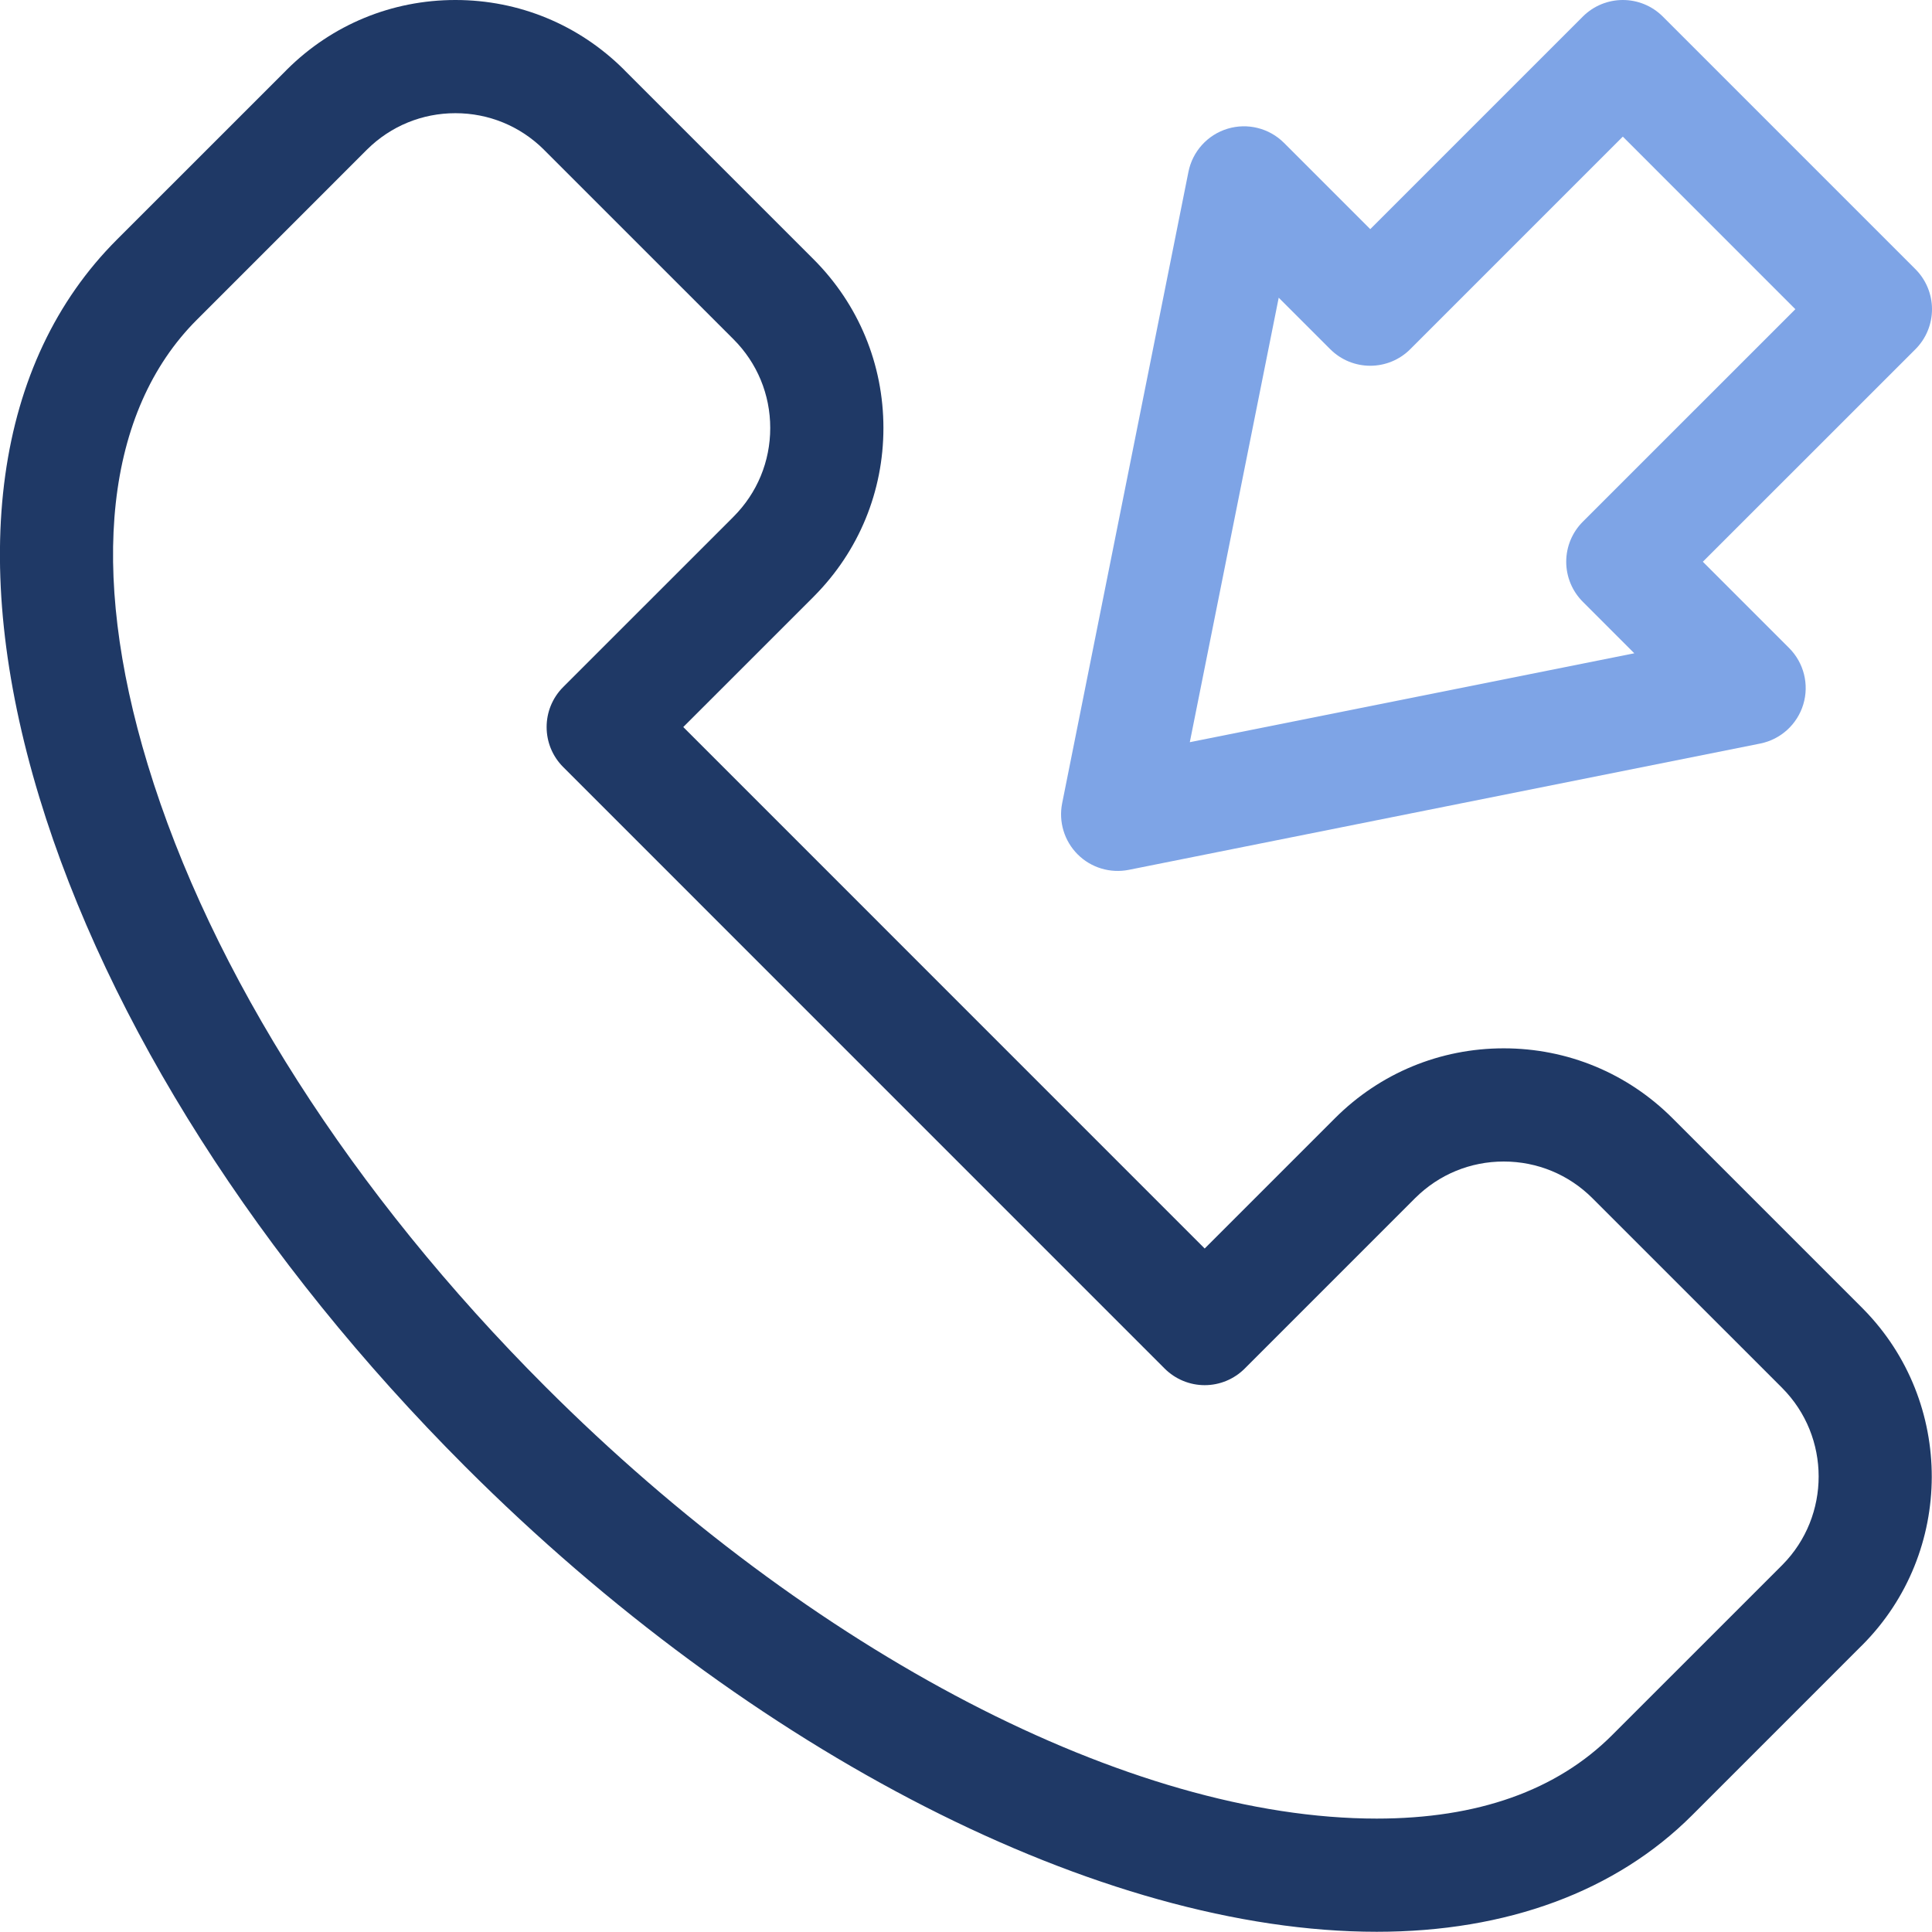
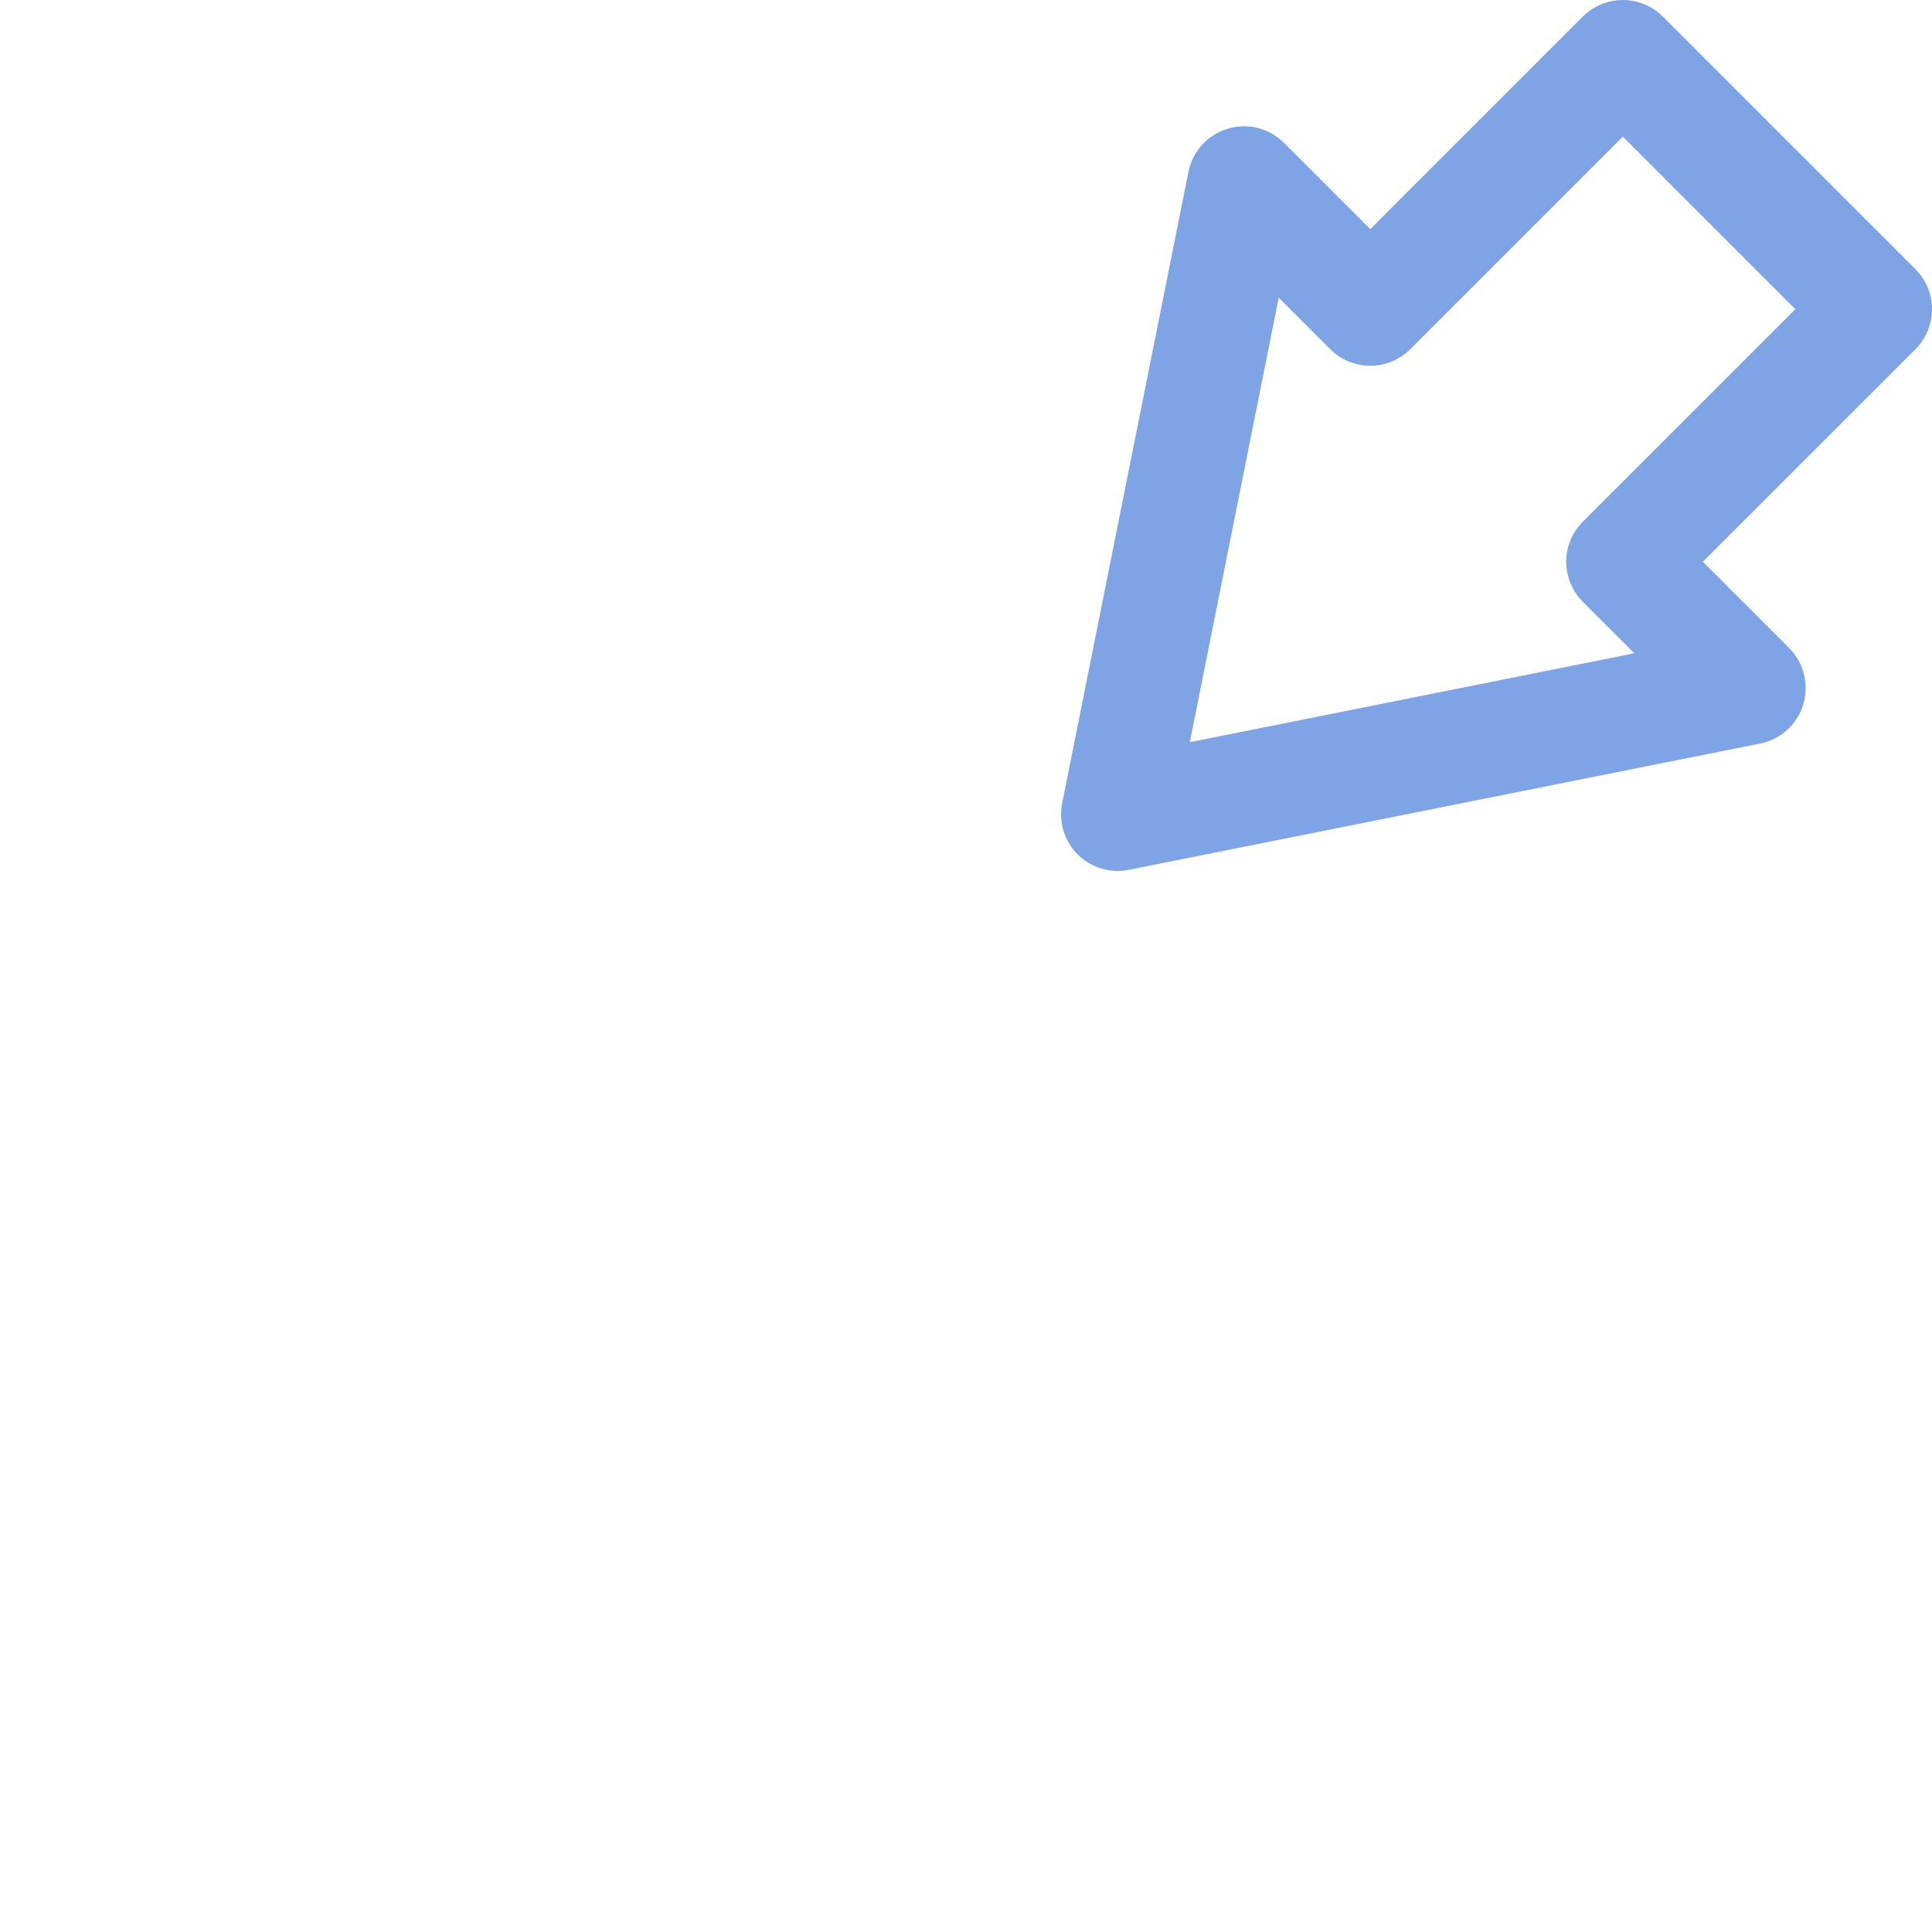
<svg xmlns="http://www.w3.org/2000/svg" width="70" height="70" viewBox="0 0 70 70" fill="none">
  <g clip-path="url(#clip0_359_1551)">
-     <path d="M67.419 47.336L60.599 40.516C58.966 38.883 56.794 37.983 54.483 37.983C52.178 37.983 50.008 38.88 48.376 40.508C48.372 40.512 48.369 40.515 48.366 40.519C48.364 40.52 48.362 40.522 48.361 40.523L43.648 45.236L24.756 26.342L29.469 21.63C29.48 21.619 29.491 21.607 29.502 21.596C31.118 19.965 32.008 17.805 32.008 15.507C32.008 13.197 31.108 11.025 29.474 9.391L22.65 2.567C22.634 2.55 22.618 2.533 22.601 2.516C20.968 0.893 18.803 0 16.501 0C14.2 0 12.037 0.892 10.405 2.512C10.387 2.53 10.37 2.547 10.352 2.566C7.472 5.446 4.319 8.599 4.232 8.685C-0.192 13.11 -1.188 20.286 1.427 28.894C3.909 37.059 9.389 45.669 16.858 53.14C27.253 63.535 39.907 69.992 49.882 69.992C54.595 69.992 58.547 68.53 61.31 65.768C61.394 65.684 64.552 62.525 67.435 59.642C67.452 59.627 67.469 59.61 67.485 59.593C70.817 56.239 70.828 50.796 67.511 47.429C67.482 47.397 67.451 47.366 67.419 47.336ZM64.584 56.694C64.578 56.7 64.571 56.707 64.564 56.714C61.676 59.602 58.499 62.779 58.412 62.865C56.405 64.873 53.535 65.891 49.882 65.891C40.955 65.891 29.412 59.894 19.758 50.24C12.756 43.238 7.64 35.233 5.352 27.701C3.197 20.611 3.83 14.888 7.13 11.588C7.214 11.503 10.393 8.325 13.282 5.435C13.29 5.427 13.298 5.419 13.306 5.411C14.162 4.566 15.296 4.101 16.5 4.101C17.704 4.101 18.838 4.566 19.694 5.41C19.703 5.419 19.711 5.428 19.72 5.437L26.575 12.291C27.434 13.15 27.907 14.292 27.907 15.507C27.907 16.722 27.434 17.864 26.575 18.723C26.564 18.733 26.554 18.744 26.544 18.755L20.406 24.892C19.605 25.693 19.605 26.992 20.406 27.792L42.198 49.586C42.583 49.97 43.105 50.187 43.648 50.187C44.193 50.187 44.714 49.97 45.098 49.586L51.253 43.43C51.259 43.425 51.264 43.419 51.27 43.413C51.274 43.41 51.277 43.406 51.281 43.403C52.138 42.552 53.275 42.084 54.483 42.084C55.698 42.084 56.841 42.557 57.699 43.416L64.548 50.264C64.556 50.272 64.564 50.281 64.572 50.288C64.573 50.289 64.574 50.291 64.575 50.292C66.33 52.058 66.332 54.924 64.584 56.694Z" fill="#1F3966" />
    <path d="M60.248 0.601C59.848 0.201 59.323 0 58.798 0C58.273 0 57.749 0.201 57.348 0.601L49.647 8.302L46.521 5.176C45.986 4.642 45.2 4.445 44.477 4.664C43.753 4.883 43.209 5.483 43.06 6.224L38.484 29.103C38.35 29.775 38.561 30.47 39.045 30.955C39.53 31.44 40.225 31.65 40.898 31.516L63.776 26.94C64.517 26.792 65.117 26.247 65.336 25.523C65.555 24.8 65.358 24.014 64.823 23.479L61.697 20.353L69.4 12.653C69.784 12.269 70 11.747 70 11.203C70 10.659 69.784 10.138 69.4 9.753L60.248 0.601ZM57.348 18.903C56.963 19.288 56.747 19.809 56.747 20.353C56.747 20.897 56.963 21.419 57.348 21.803L59.214 23.67L43.109 26.891L46.33 10.786L48.197 12.652C48.997 13.452 50.295 13.452 51.096 12.652L58.798 4.95L65.049 11.203L57.348 18.903Z" fill="#7EA4E6" />
  </g>
  <defs>
    <clipPath id="clip0_359_1551">
      <rect width="70" height="70" fill="white" />
    </clipPath>
  </defs>
</svg>